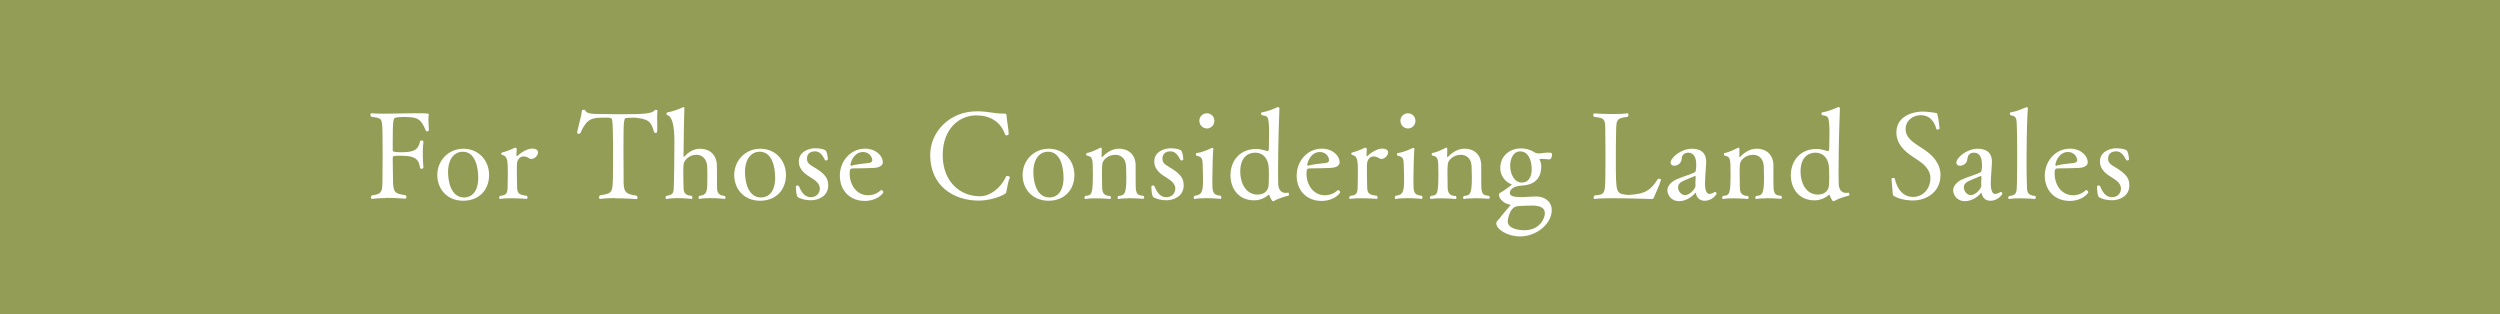
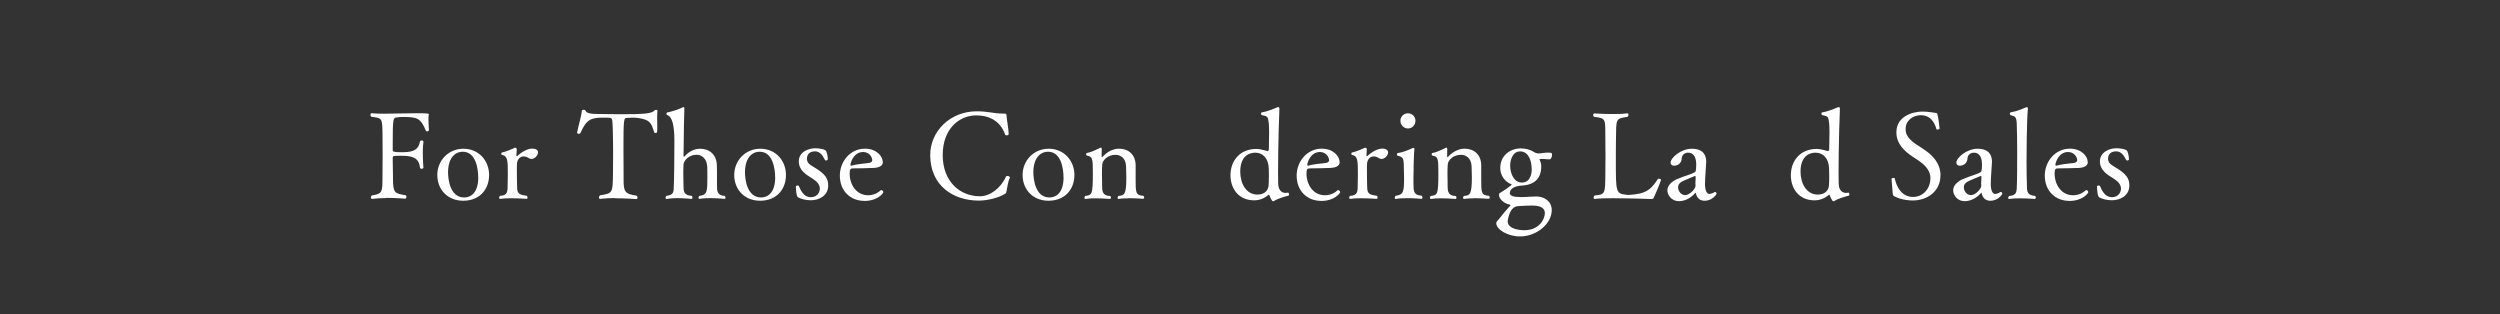
<svg xmlns="http://www.w3.org/2000/svg" id="_レイヤー_2" viewBox="0 0 374 47">
  <rect x="0" y="0" width="374" height="47" fill="#333333" stroke="none" />
  <defs>
    <style>.cls-1{fill:#939d56;stroke:#939d56;stroke-miterlimit:10;}.cls-2{fill:#fff;stroke-width:0px;}</style>
  </defs>
  <g id="_レイヤー_1-2">
-     <rect class="cls-1" x=".5" y=".5" width="373" height="46" />
-   </g>
+     </g>
  <path class="cls-2" d="M57.77,29.63c-.74,0-1.48.04-2.07.12h-.04c-.11,0-.18-.09-.18-.21,0-.09.05-.22.16-.31,1.58-.23,1.57-.5,1.58-2.84.02-.9.02-2.07.02-3.26s0-2.38-.02-3.26c-.04-2.29-.11-2.18-1.66-2.4-.11-.07-.14-.2-.14-.31,0-.13.05-.22.16-.22h.04c.45.05,1.06.07,1.76.07,1.44,0,3.24-.07,4.86-.07,1.84,0,1.91.05,1.91.18,0,.07-.02.16-.04.27-.02.13-.02.25-.02.41,0,.5.05,1.12.07,1.64,0,.13-.14.22-.27.22-.07,0-.14-.04-.18-.11-.77-1.84-1.24-2.05-3.39-2.05-.38,0-.72.02-1.01.07-.49.07-.56.14-.56,3.94v.99c0,.14.07.27,1.17.27,1.42,0,2.63-.05,2.9-1.58.02-.13.16-.18.27-.18.13,0,.25.07.25.2v.05c-.07.45-.09,1.01-.09,1.58,0,1.12.09,2.21.09,2.21,0,.13-.13.2-.27.2-.11,0-.23-.05-.25-.2-.18-1.64-1.4-1.75-3.01-1.75-.99,0-1.06.04-1.06.32v.32c0,.72.04,1.96.04,2.54v.22c0,2.23.29,2.23,1.85,2.5.11.02.16.13.16.23,0,.14-.07.29-.18.29,0,0-1.42-.12-2.88-.12Z" />
  <path class="cls-2" d="M69.29,30.03c-2.36,0-3.87-1.71-3.87-3.85s1.64-3.93,3.91-3.93,3.84,1.76,3.84,3.93-1.44,3.85-3.87,3.85ZM71.54,26.52c0-1.3-.36-3.82-2.3-3.82-1.26,0-2.21,1.04-2.21,3.08,0,1.03.29,3.76,2.41,3.76.32,0,2.11-.04,2.11-3.03Z" />
  <path class="cls-2" d="M77.26,23.26v.04c0,.05.02.07.05.07.02,0,.04,0,.05-.02.67-.61,1.57-1.12,2.23-1.12s.9.27.9.58c0,.43-.49.97-.99.97-.13,0-.23-.04-.36-.11-.31-.2-.58-.27-.81-.27-.63,0-.97.58-.99,1.1-.02.23-.02.65-.02,1.08,0,1.24.04,2.52.05,2.65.05.77.43.94,1.44,1.06.07.07.11.16.11.25,0,.12-.05.21-.14.21,0,0-1.19-.09-2.36-.09-.58,0-1.15.02-1.58.09h-.04c-.09,0-.13-.07-.13-.16s.04-.2.13-.29c1.15-.09,1.15-.52,1.15-2v-.2c.02-.25.02-.58.02-.92,0-2.18,0-2.83-.9-3.02-.05-.02-.09-.09-.09-.18,0-.07.04-.14.11-.16.72-.16,1.53-.54,1.94-.72h.04c.14,0,.23.07.23.25v.05l-.05.85Z" />
  <path class="cls-2" d="M92,29.63c-.79,0-1.58.04-2.18.12h-.04c-.13,0-.18-.09-.18-.21,0-.11.05-.23.16-.32,1.89-.31,1.91-.31,1.94-3.26.02-.83.02-1.82.02-2.74s0-1.78-.02-2.36c0-.07-.02-2.47-.11-2.86-.09-.38-.13-.4-1.33-.4-1.76,0-2.52.2-3.42,2.29-.04.09-.14.13-.25.13-.13,0-.25-.05-.25-.18v-.04c.22-1.15.65-2.45.7-3.22.02-.11.14-.16.29-.16.11,0,.22.04.25.13.11.27.47.5,1.76.5,1.13.02,2.21.04,3.3.04,3.65,0,4.9-.07,5.29-.59.04-.05.11-.07.18-.07.13,0,.25.07.25.14v.02c-.04.25-.05.63-.05,1.03,0,.45.02.94.02,1.39,0,.88-.05.88-.25.88-.11,0-.22-.05-.23-.13-.4-1.3-.54-1.85-2.4-2.11-.31-.04-.58-.05-.81-.05-.32,0-.61.02-.85.04-.47.02-.52.05-.52,4.74,0,1.17.02,2.61.02,3.62v.88c0,1.69.13,2.16,1.91,2.38.13.09.18.22.18.31,0,.12-.07.21-.22.21,0,0-1.58-.12-3.17-.12Z" />
  <path class="cls-2" d="M102.26,23.37c0,.05.04.09.05.09.04,0,.05-.02.07-.04.45-.5,1.24-1.17,2.36-1.17,1.39,0,2.45.88,2.5,2.43.02.4.02,1.31.02,1.87s0,1.46.02,1.76c.04.5.29.97,1.13.99.09.09.13.18.13.27,0,.11-.05.18-.16.18,0,0-1.06-.11-2.16-.11-.54,0-1.1.02-1.55.11h-.04c-.09,0-.14-.07-.14-.16s.04-.2.14-.29c1.19-.13,1.19-.7,1.19-2.77,0-.31,0-1.39-.02-1.62-.07-1.22-.85-1.76-1.58-1.76-1.22,0-1.91.92-1.96,1.42-.02.2-.04.68-.04,1.26,0,.97.04,2.16.05,2.49.04.49.29.95,1.21.97.07.07.11.18.11.27,0,.11-.05.2-.14.2,0,0-1.08-.12-2.18-.12-.56,0-1.1.04-1.53.12h-.04c-.09,0-.14-.07-.14-.18,0-.09.05-.22.16-.29.9-.09,1.03-.5,1.06-.95.07-.85.11-5.37.11-7.24q0-3.64-1.1-3.89c-.05-.02-.09-.11-.09-.18,0-.09.04-.18.09-.2.86-.16,1.84-.52,2.34-.77.04-.02.07-.04.11-.04.07,0,.14.05.14.2-.07,1.67-.07,3.24-.11,6.07l-.02,1.08Z" />
  <path class="cls-2" d="M113.71,30.03c-2.36,0-3.87-1.71-3.87-3.85s1.64-3.93,3.91-3.93,3.83,1.76,3.83,3.93-1.44,3.85-3.87,3.85ZM115.96,26.52c0-1.3-.36-3.82-2.3-3.82-1.26,0-2.21,1.04-2.21,3.08,0,1.03.29,3.76,2.41,3.76.32,0,2.11-.04,2.11-3.03Z" />
  <path class="cls-2" d="M123.83,23.85c0,.09-.14.16-.27.16-.07,0-.13-.04-.14-.07-.34-.68-.76-1.3-1.49-1.3-1.19,0-1.21.92-1.21,1.1,0,.59.34.85.97,1.22,1.84,1.08,2.21,1.78,2.21,2.79,0,1.55-1.4,2.21-2.59,2.21-.85,0-1.44-.2-1.91-.43-.31-.16-.34-1.51-.34-1.6,0-.12.13-.18.25-.18.09,0,.2.04.22.11.31.79.81,1.64,1.75,1.64,1.17,0,1.37-.97,1.37-1.28,0-.59-.45-1.1-1.1-1.5-1.03-.63-2.05-1.28-2.05-2.58,0-1.44,1.49-1.96,2.45-1.96.65,0,1.57.14,1.67.49.22.54.22,1.17.22,1.17Z" />
  <path class="cls-2" d="M129.28,30.05c-2.03,0-3.64-1.46-3.64-3.78,0-2.14,1.58-4.03,3.75-4.03,1.73,0,2.68,1.13,2.68,2.03,0,.34-.25.79-1.33.85-.92.04-2.27.07-3.13.07-.36,0-.5.09-.5.76,0,1.66.99,3.26,2.77,3.26.32,0,1.12-.05,1.85-.72.04-.04.07-.05.13-.05.13,0,.29.16.29.32,0,.11-.81,1.3-2.86,1.3ZM129.12,22.74c-1.42,0-1.89,1.62-1.89,1.89,0,.09.02.16.09.16h.04c.63-.2,1.75-.32,2.63-.41.18-.02.5-.13.5-.4,0-.5-.47-1.24-1.37-1.24Z" />
  <path class="cls-2" d="M146.42,30.01c-3.82,0-7.26-2.25-7.26-6.81,0-3.55,2.97-6.55,6.97-6.55,1.64,0,2.59.34,3.83.34h.09c.47,0,.52,0,.54.41.02.5.31,1.98.31,2.65,0,.13-.16.2-.31.2-.11,0-.18-.04-.22-.11-.7-2.05-2.4-2.88-4.32-2.88-2.49,0-5.02,1.94-5.02,5.94s2.61,6.16,5.56,6.16c1.53,0,3.13-1.21,3.91-2.95.04-.07.11-.09.2-.09.16,0,.38.09.38.25,0,.04-.02.07-.04.11-.25.47-.36,1.48-.47,1.94-.05.25-.05.27-.27.4-.88.56-2.56.99-3.89.99Z" />
  <path class="cls-2" d="M156.85,30.03c-2.36,0-3.87-1.71-3.87-3.85s1.64-3.93,3.91-3.93,3.84,1.76,3.84,3.93-1.44,3.85-3.87,3.85ZM159.1,26.52c0-1.3-.36-3.82-2.3-3.82-1.26,0-2.21,1.04-2.21,3.08,0,1.03.29,3.76,2.41,3.76.32,0,2.11-.04,2.11-3.03Z" />
  <path class="cls-2" d="M168.79,29.67c-.52,0-1.06.02-1.42.09h-.04c-.11,0-.14-.07-.14-.18,0-.09.04-.2.14-.27.86-.07,1.17-.18,1.17-2.75,0-.52-.02-1.35-.04-1.67-.05-1.26-.85-1.73-1.58-1.73-1.22,0-1.93.85-1.98,1.39-.04.36-.05.94-.05,1.46,0,.43.02.85.02,1.08v.61c0,.81.02,1.62,1.22,1.62.07.07.11.16.11.23,0,.12-.07.21-.16.21,0,0-1.1-.09-2.18-.09-.54,0-1.06.02-1.46.09h-.04c-.07,0-.13-.07-.13-.18,0-.09.04-.2.13-.27.97-.11,1.13-.16,1.13-3.31,0-2.27-.02-2.56-.88-2.72-.07-.02-.13-.11-.13-.2s.05-.18.14-.2c.76-.13,1.51-.56,1.96-.76.04-.02.07-.04.11-.04.09,0,.13.09.13.25,0,.22-.02.61-.02.92,0,.18,0,.27.04.27.02,0,.05-.02.07-.04.38-.41,1.3-1.24,2.48-1.24,1.39,0,2.45.85,2.5,2.41v2.25c0,1.89,0,2.32,1.15,2.39.09.07.13.16.13.25,0,.11-.07.2-.18.2,0,0-1.13-.09-2.21-.09Z" />
-   <path class="cls-2" d="M177.01,23.85c0,.09-.14.16-.27.16-.07,0-.13-.04-.14-.07-.34-.68-.76-1.3-1.49-1.3-1.19,0-1.21.92-1.21,1.1,0,.59.34.85.97,1.22,1.84,1.08,2.21,1.78,2.21,2.79,0,1.55-1.4,2.21-2.59,2.21-.85,0-1.44-.2-1.91-.43-.31-.16-.34-1.51-.34-1.6,0-.12.13-.18.25-.18.09,0,.2.04.22.11.31.79.81,1.64,1.75,1.64,1.17,0,1.37-.97,1.37-1.28,0-.59-.45-1.1-1.1-1.5-1.03-.63-2.05-1.28-2.05-2.58,0-1.44,1.49-1.96,2.45-1.96.65,0,1.57.14,1.67.49.22.54.22,1.17.22,1.17Z" />
-   <path class="cls-2" d="M180.36,29.65c-.56,0-1.15.02-1.62.11h-.04c-.07,0-.13-.07-.13-.16,0-.11.05-.21.14-.31,1.17-.14,1.26-.67,1.26-2.61,0-.7-.04-1.4-.05-2.14-.04-.85-.13-1.06-.9-1.24-.07-.02-.13-.11-.13-.2,0-.11.05-.2.13-.2.79-.11,1.58-.45,2.2-.74.05-.02.11-.04.16-.04.07,0,.13.04.13.18v.04c-.07.67-.14,2.68-.14,4.41v.5c0,1.37,0,1.94,1.24,2.03.07.07.11.18.11.27,0,.11-.05.2-.14.2,0,0-1.08-.11-2.21-.11ZM179.42,18.07c0-.63.5-1.12,1.13-1.12s1.12.49,1.12,1.12-.49,1.15-1.12,1.15-1.13-.54-1.13-1.15Z" />
  <path class="cls-2" d="M192.71,28.82c.07,0,.13.14.13.27,0,.09-.02.16-.09.18-.61.14-1.71.5-2.12.77-.07.05-.13.07-.18.07-.2,0-.5-.74-.56-.92-.02-.04-.04-.07-.07-.07-.02,0-.04.02-.07.04-.29.25-1.04.81-2.12.81-2.39,0-3.55-1.82-3.55-3.75,0-2.11,1.35-3.94,3.87-3.94.58,0,1.06.18,1.69.32h.02c.05,0,.16-.14.16-.29,0-.5.04-1.55.04-2.47,0-.56-.02-1.08-.05-1.4-.11-1.03-.18-1.04-1.03-1.22-.09-.02-.13-.14-.13-.25,0-.07.02-.14.07-.14.85-.14,1.82-.54,2.39-.79.04-.02.05-.02.09-.02.11,0,.2.07.2.23-.04.65-.2,5.6-.2,9.56,0,.54,0,1.1.02,1.64.02.96.47,1.41,1.12,1.41.13,0,.23-.02.36-.04h.02ZM189.83,26.41c0-.45-.02-.9-.02-1.19-.05-1.6-.94-2.38-2.02-2.38-.63,0-2.25.25-2.25,2.85,0,1.71.86,3.42,2.57,3.42,1.24,0,1.6-.81,1.66-1.26.04-.31.05-.88.05-1.44Z" />
  <path class="cls-2" d="M197.62,30.05c-2.04,0-3.64-1.46-3.64-3.78,0-2.14,1.58-4.03,3.75-4.03,1.73,0,2.68,1.13,2.68,2.03,0,.34-.25.79-1.33.85-.92.04-2.27.07-3.13.07-.36,0-.5.09-.5.76,0,1.66.99,3.26,2.77,3.26.32,0,1.12-.05,1.85-.72.04-.04.07-.05.13-.05.13,0,.29.16.29.32,0,.11-.81,1.3-2.86,1.3ZM197.46,22.74c-1.42,0-1.89,1.62-1.89,1.89,0,.09.02.16.09.16h.04c.63-.2,1.75-.32,2.63-.41.18-.02.5-.13.5-.4,0-.5-.47-1.24-1.37-1.24Z" />
  <path class="cls-2" d="M204.43,23.26v.04c0,.05.02.07.05.07.02,0,.04,0,.05-.02.67-.61,1.57-1.12,2.23-1.12s.9.27.9.58c0,.43-.49.97-.99.97-.13,0-.23-.04-.36-.11-.31-.2-.58-.27-.81-.27-.63,0-.97.58-.99,1.1-.02.23-.02.65-.02,1.08,0,1.24.04,2.52.05,2.65.05.77.43.94,1.44,1.06.07.07.11.16.11.25,0,.12-.05.21-.14.21,0,0-1.19-.09-2.36-.09-.58,0-1.15.02-1.58.09h-.04c-.09,0-.13-.07-.13-.16s.04-.2.13-.29c1.15-.09,1.15-.52,1.15-2v-.2c.02-.25.02-.58.02-.92,0-2.18,0-2.83-.9-3.02-.05-.02-.09-.09-.09-.18,0-.07.04-.14.11-.16.72-.16,1.53-.54,1.94-.72h.04c.14,0,.23.07.23.25v.05l-.05.85Z" />
  <path class="cls-2" d="M210.44,29.65c-.56,0-1.15.02-1.62.11h-.04c-.07,0-.13-.07-.13-.16,0-.11.05-.21.14-.31,1.17-.14,1.26-.67,1.26-2.61,0-.7-.04-1.4-.05-2.14-.04-.85-.12-1.06-.9-1.24-.07-.02-.12-.11-.12-.2,0-.11.05-.2.12-.2.79-.11,1.58-.45,2.2-.74.05-.02.11-.04.16-.04.07,0,.13.04.13.18v.04c-.07.67-.14,2.68-.14,4.41v.5c0,1.37,0,1.94,1.24,2.03.07.07.11.18.11.27,0,.11-.05.2-.14.2,0,0-1.08-.11-2.21-.11ZM209.5,18.07c0-.63.5-1.12,1.13-1.12s1.12.49,1.12,1.12-.49,1.15-1.12,1.15-1.13-.54-1.13-1.15Z" />
  <path class="cls-2" d="M220.48,29.67c-.52,0-1.06.02-1.42.09h-.04c-.11,0-.14-.07-.14-.18,0-.09.04-.2.14-.27.86-.07,1.17-.18,1.17-2.75,0-.52-.02-1.35-.04-1.67-.05-1.26-.85-1.73-1.58-1.73-1.22,0-1.93.85-1.98,1.39-.04.36-.05.94-.05,1.46,0,.43.02.85.02,1.08v.61c0,.81.02,1.62,1.22,1.62.07.07.11.16.11.23,0,.12-.07.21-.16.21,0,0-1.1-.09-2.18-.09-.54,0-1.06.02-1.46.09h-.04c-.07,0-.13-.07-.13-.18,0-.09.04-.2.13-.27.97-.11,1.13-.16,1.13-3.31,0-2.27-.02-2.56-.88-2.72-.07-.02-.13-.11-.13-.2s.05-.18.14-.2c.76-.13,1.51-.56,1.96-.76.04-.02.07-.04.11-.04.09,0,.13.09.13.25,0,.22-.02.61-.02.92,0,.18,0,.27.04.27.02,0,.05-.02.07-.04.38-.41,1.3-1.24,2.49-1.24,1.39,0,2.45.85,2.5,2.41v2.25c0,1.89,0,2.32,1.15,2.39.09.07.13.16.13.25,0,.11-.07.2-.18.2,0,0-1.13-.09-2.21-.09Z" />
  <path class="cls-2" d="M231.79,23.84c-.61-.05-.86-.07-1.08-.07-.27,0-.41.05-.41.05,0,.02,0,.04.02.07.18.38.25.59.25,1.01,0,1.73-.95,2.76-2.9,2.86-1.22.07-1.8.56-1.8,1.13,0,.41.56.59,1.6.59h.43c.58-.02,1.44-.09,1.95-.09,1.28.02,2.29.79,2.29,2.04,0,2.05-2.27,3.94-4.75,3.94-1.87,0-3.55-1.06-3.55-1.98,0-.23.2-.4.38-.59.23-.27,1.08-1.37,1.73-2.07.02-.02.02-.04.02-.04,0-.05-.07-.07-.13-.09-.86-.13-1.58-.9-1.58-1.35,0-.32.02-.34.27-.47.32-.16,1.62-1.08,1.62-1.17,0-.02-.02-.04-.05-.05-1.01-.36-1.66-1.37-1.66-2.41,0-1.96,1.57-2.95,3.06-2.95.7,0,1.4.16,1.98.54.14.11.49.22.74.22h.05c.47-.04.83-.13,1.28-.13.63,0,.63.05.63.34s-.14.67-.36.67h-.02ZM229.21,30.75c-.52,0-1.26.04-1.91.07-.41.02-.67.07-.96.34-.63.59-.79,1.85-.79,1.93,0,1.35,2.32,1.35,2.48,1.35,2.34,0,3.08-1.78,3.08-2.54,0-.58-.34-1.15-1.91-1.15ZM229.14,25.31c0-1.33-.5-2.66-1.73-2.66-1.13,0-1.49,1.31-1.49,2.12,0,1.21.58,2.54,1.75,2.54,1.46,0,1.48-1.78,1.48-2Z" />
  <path class="cls-2" d="M241.56,29.65c-1.24,0-2.36.02-2.94.11h-.04c-.13,0-.18-.09-.18-.2s.05-.23.16-.32c1.58-.13,1.57-.27,1.6-3.13.02-.81.02-1.75.02-2.68s0-1.89-.02-2.7c-.04-2.86.2-3.06-1.66-3.24-.11-.07-.16-.2-.16-.29,0-.13.07-.23.2-.23,0,0,1.37.09,2.77.09.77,0,1.53-.02,2.11-.11h.04c.11,0,.16.09.16.22,0,.11-.05.23-.16.32-1.82.22-1.66.38-1.71,3.26-.02.79-.02,2.03-.02,3.24,0,4.84,0,4.97,1.62,5.15.05,0,.14.02.23.02.29,0,.72-.05,1.04-.09,1.91-.22,2.56-1.03,3.4-2.29.02-.04.07-.05.14-.05.14,0,.32.07.32.16,0,.13-.27.88-1.06,2.65-.09.22-.16.23-.5.23,0,0-2.92-.11-5.38-.11Z" />
  <path class="cls-2" d="M253.75,24.57c0-.74-.2-1.73-1.21-1.73-.49,0-.92.32-.95.83-.04.92-.81,1.12-1.13,1.12-.31,0-.54-.16-.54-.45,0-.76,1.58-2.09,3.17-2.09,1.06,0,2.16.36,2.16,2,0,.09-.02.2-.02.29-.14,1.78-.16,2.84-.16,2.97,0,.95.25,1.51.67,1.51.07,0,.5-.09.76-.29.02-.02.05-.02.07-.02.13,0,.23.16.23.29,0,.04-.59,1.03-1.8,1.03-.52,0-1.03-.23-1.26-.95-.05-.16-.05-.25-.09-.25-.02,0-.04.02-.05.05-.16.18-1.06,1.21-2.41,1.21-1.28,0-1.75-1.06-1.75-1.62,0-.72.67-1.33,1.37-1.64,1.22-.54,2.18-.72,2.77-1.1.18-.09.18-.99.18-1.15ZM251.6,27.17c-.41.23-.56.52-.56.85,0,.61.49,1.17,1.06,1.17.68,0,1.55-.95,1.55-1.39v-.04c-.02-.11-.02-.23-.02-.36,0-.27.02-.58.04-.78v-.12c0-.13-.04-.18-.09-.18,0,0-1.66.67-1.98.85Z" />
-   <path class="cls-2" d="M264.19,29.67c-.52,0-1.06.02-1.42.09h-.04c-.11,0-.14-.07-.14-.18,0-.09.04-.2.14-.27.86-.07,1.17-.18,1.17-2.75,0-.52-.02-1.35-.04-1.67-.05-1.26-.85-1.73-1.58-1.73-1.22,0-1.93.85-1.98,1.39-.04.36-.05.94-.05,1.46,0,.43.02.85.02,1.08v.61c0,.81.02,1.62,1.22,1.62.07.07.11.16.11.23,0,.12-.07.21-.16.21,0,0-1.1-.09-2.18-.09-.54,0-1.06.02-1.46.09h-.04c-.07,0-.13-.07-.13-.18,0-.09.04-.2.13-.27.97-.11,1.13-.16,1.13-3.31,0-2.27-.02-2.56-.88-2.72-.07-.02-.13-.11-.13-.2s.05-.18.14-.2c.76-.13,1.51-.56,1.96-.76.04-.02.07-.04.11-.04.09,0,.13.09.13.25,0,.22-.02.61-.02.92,0,.18,0,.27.04.27.02,0,.05-.02.07-.04.38-.41,1.3-1.24,2.49-1.24,1.39,0,2.45.85,2.5,2.41v2.25c0,1.89,0,2.32,1.15,2.39.09.07.13.16.13.25,0,.11-.07.2-.18.2,0,0-1.13-.09-2.21-.09Z" />
  <path class="cls-2" d="M276.54,28.82c.07,0,.13.14.13.27,0,.09-.02.16-.09.18-.61.14-1.71.5-2.12.77-.07.05-.13.07-.18.07-.2,0-.5-.74-.56-.92-.02-.04-.04-.07-.07-.07-.02,0-.04.02-.07.04-.29.25-1.04.81-2.12.81-2.39,0-3.55-1.82-3.55-3.75,0-2.11,1.35-3.94,3.87-3.94.58,0,1.06.18,1.69.32h.02c.05,0,.16-.14.16-.29,0-.5.04-1.55.04-2.47,0-.56-.02-1.08-.05-1.4-.11-1.03-.18-1.04-1.03-1.22-.09-.02-.12-.14-.12-.25,0-.07.02-.14.07-.14.85-.14,1.82-.54,2.4-.79.04-.02.05-.02.09-.02.11,0,.2.07.2.23-.04.65-.2,5.6-.2,9.56,0,.54,0,1.1.02,1.64.02.96.47,1.41,1.12,1.41.13,0,.23-.02.36-.04h.02ZM273.65,26.41c0-.45-.02-.9-.02-1.19-.05-1.6-.94-2.38-2.02-2.38-.63,0-2.25.25-2.25,2.85,0,1.71.86,3.42,2.58,3.42,1.24,0,1.6-.81,1.66-1.26.04-.31.05-.88.05-1.44Z" />
  <path class="cls-2" d="M290.29,26.25c0,2.38-1.98,3.74-4.12,3.74-.27,0-1.57,0-2.75-.61-.2-.11-.25-.2-.27-.45-.02-.5-.18-1.94-.18-2.18,0-.09.14-.13.27-.13.11,0,.22.02.22.07.04.22.52,2.77,2.72,2.77,1.51,0,2.61-1.22,2.61-2.83v-.04c0-1.03-.81-1.91-1.64-2.47-.31-.22-.65-.43-.97-.65-1.3-.86-2.48-1.96-2.48-3.67,0-2.5,2.59-3.11,3.89-3.11.92,0,1.73.18,1.98.2.18,0,.22.04.27.23.14.5.31,1.8.32,2.11,0,.05-.2.16-.34.16-.05,0-.11-.02-.13-.07-.34-1.24-1.06-2.09-2.34-2.09-1.17,0-2.27.79-2.27,2.07s.97,1.93,2.68,3.01c1.26.83,2.54,2.05,2.54,3.93Z" />
  <path class="cls-2" d="M296.5,24.57c0-.74-.2-1.73-1.21-1.73-.49,0-.92.32-.95.83-.04.92-.81,1.12-1.13,1.12-.31,0-.54-.16-.54-.45,0-.76,1.58-2.09,3.17-2.09,1.06,0,2.16.36,2.16,2,0,.09-.02.2-.02.29-.14,1.78-.16,2.84-.16,2.97,0,.95.25,1.51.67,1.51.07,0,.5-.09.76-.29.02-.02.05-.02.07-.02.13,0,.23.16.23.29,0,.04-.59,1.03-1.8,1.03-.52,0-1.03-.23-1.26-.95-.05-.16-.05-.25-.09-.25-.02,0-.04.02-.05.05-.16.18-1.06,1.21-2.41,1.21-1.28,0-1.75-1.06-1.75-1.62,0-.72.67-1.33,1.37-1.64,1.22-.54,2.18-.72,2.77-1.1.18-.09.18-.99.18-1.15ZM294.35,27.17c-.41.23-.56.52-.56.85,0,.61.49,1.17,1.06,1.17.68,0,1.55-.95,1.55-1.39v-.04c-.02-.11-.02-.23-.02-.36,0-.27.02-.58.04-.78v-.12c0-.13-.04-.18-.09-.18,0,0-1.66.67-1.98.85Z" />
  <path class="cls-2" d="M302.13,29.67c-.56,0-1.12.02-1.53.09h-.04c-.09,0-.14-.07-.14-.16,0-.11.05-.21.16-.29,1.03-.04,1.08-.61,1.12-1.04.07-.95.07-4.7.07-5.4,0-1.6-.02-3.38-.07-4.47-.05-.88-.23-1.01-.85-1.15-.13-.04-.18-.13-.18-.23s.05-.2.13-.22c.92-.13,1.66-.5,2.3-.74.04-.02.07-.02.11-.02.09,0,.16.04.16.16v.04c-.18,1.94-.2,7.04-.2,7.83s.02,3.35.07,4.18c.04.49.16.97,1.21,1.06.07.05.11.14.11.22,0,.13-.07.23-.16.23,0,0-1.15-.09-2.27-.09Z" />
  <path class="cls-2" d="M309.54,30.05c-2.03,0-3.64-1.46-3.64-3.78,0-2.14,1.58-4.03,3.75-4.03,1.73,0,2.68,1.13,2.68,2.03,0,.34-.25.79-1.33.85-.92.04-2.27.07-3.13.07-.36,0-.5.09-.5.76,0,1.66.99,3.26,2.77,3.26.32,0,1.12-.05,1.85-.72.04-.04.07-.05.13-.05.13,0,.29.16.29.32,0,.11-.81,1.3-2.86,1.3ZM309.38,22.74c-1.42,0-1.89,1.62-1.89,1.89,0,.09.02.16.09.16h.04c.63-.2,1.75-.32,2.63-.41.18-.02.5-.13.5-.4,0-.5-.47-1.24-1.37-1.24Z" />
  <path class="cls-2" d="M318.49,23.85c0,.09-.14.16-.27.16-.07,0-.13-.04-.14-.07-.34-.68-.76-1.3-1.5-1.3-1.19,0-1.21.92-1.21,1.1,0,.59.34.85.97,1.22,1.84,1.08,2.21,1.78,2.21,2.79,0,1.55-1.41,2.21-2.59,2.21-.85,0-1.44-.2-1.91-.43-.31-.16-.34-1.51-.34-1.6,0-.12.13-.18.25-.18.09,0,.2.04.22.11.31.79.81,1.64,1.75,1.64,1.17,0,1.37-.97,1.37-1.28,0-.59-.45-1.1-1.1-1.5-1.03-.63-2.05-1.28-2.05-2.58,0-1.44,1.49-1.96,2.45-1.96.65,0,1.57.14,1.67.49.22.54.22,1.17.22,1.17Z" />
</svg>